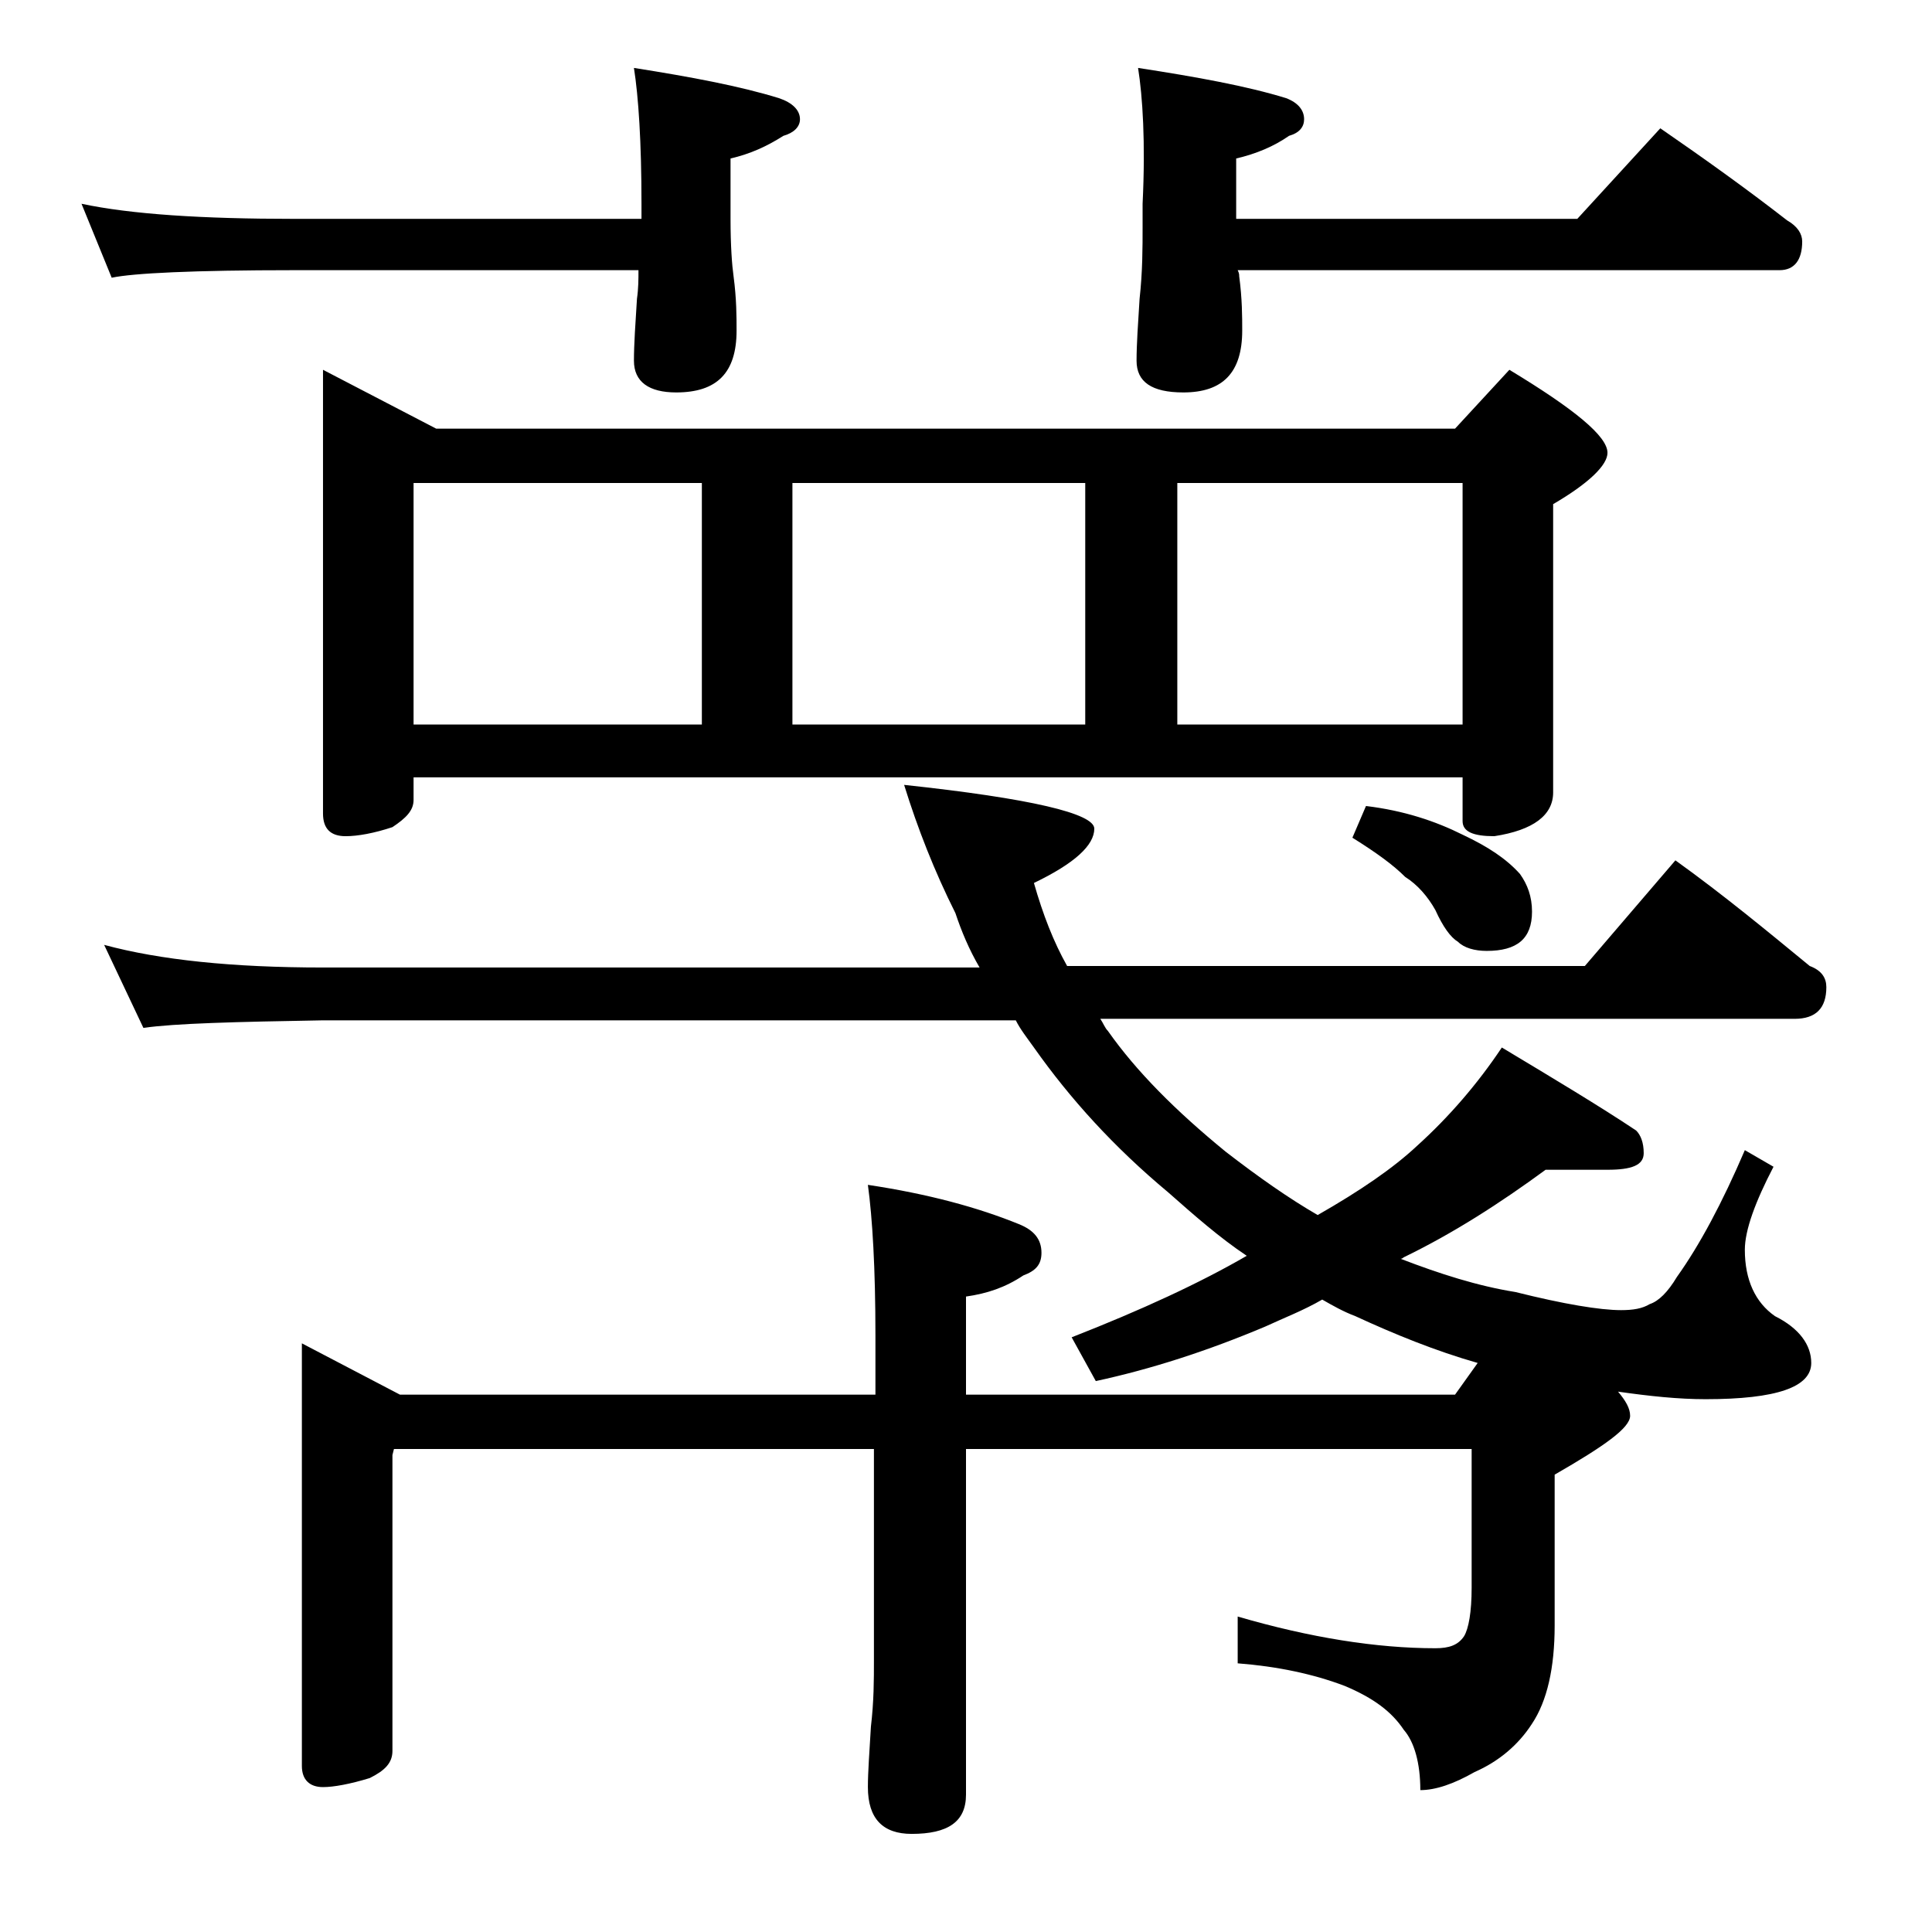
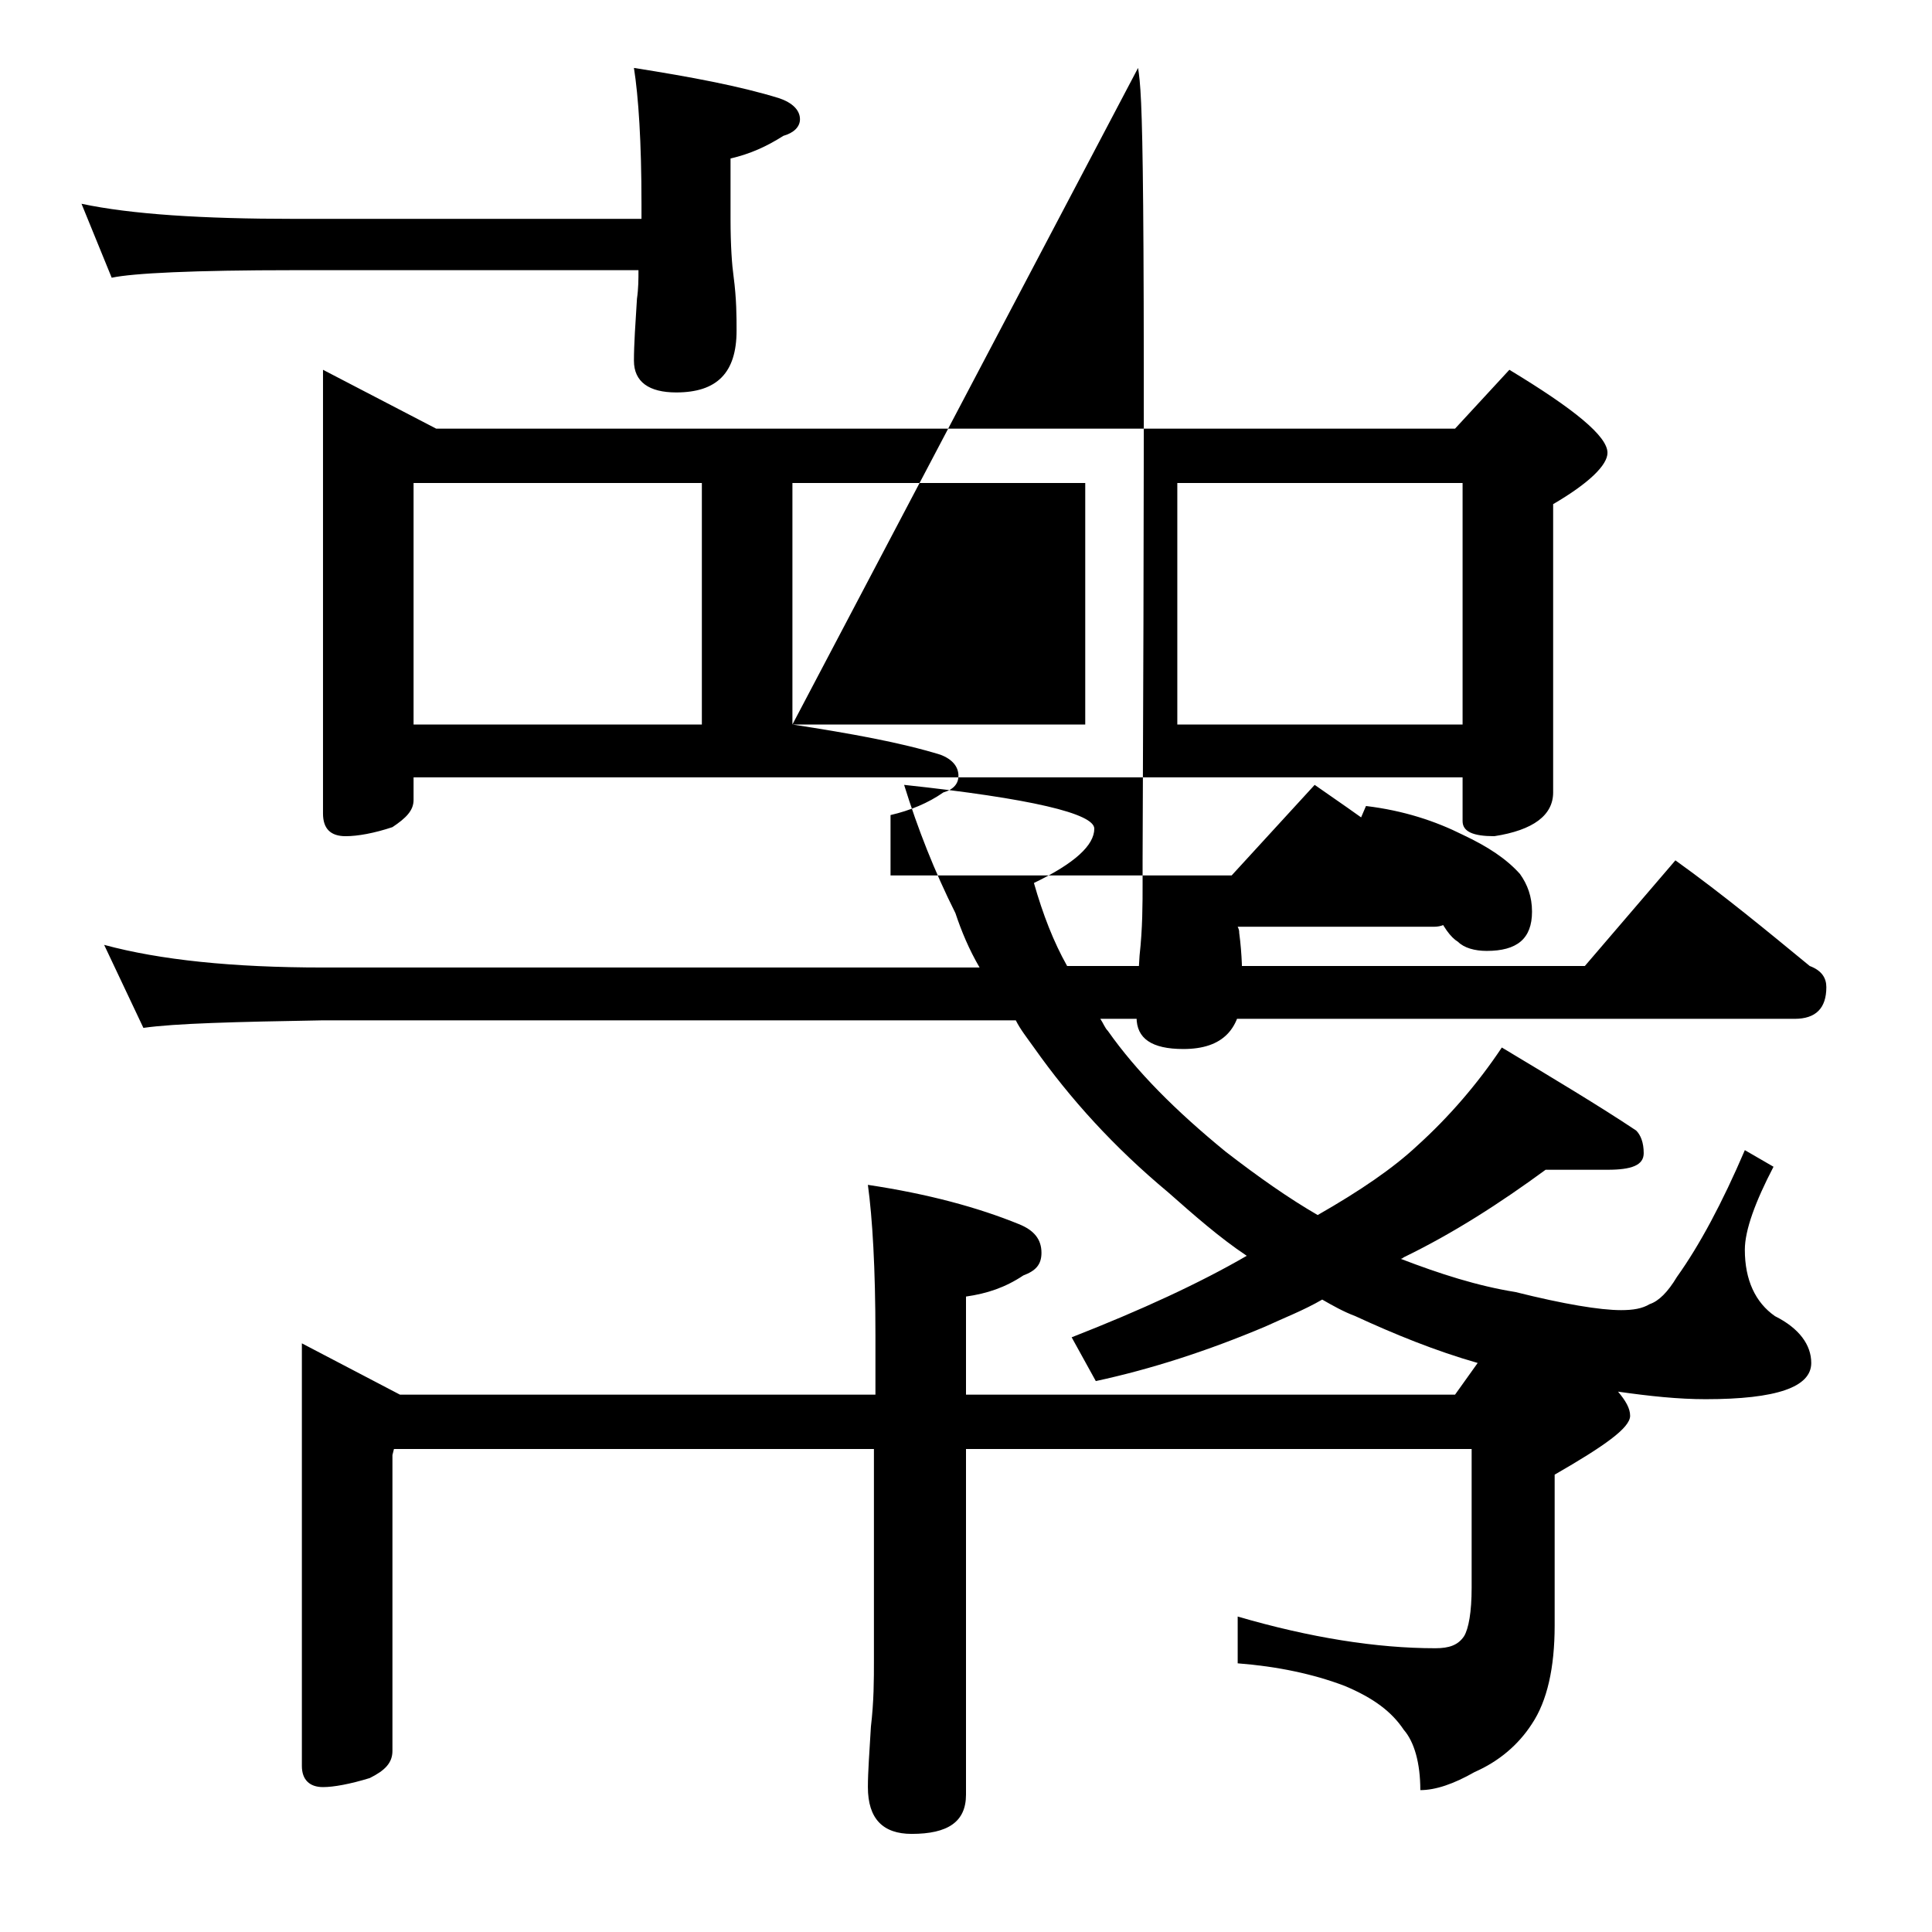
<svg xmlns="http://www.w3.org/2000/svg" version="1.1" id="Layer_1" x="0px" y="0px" viewBox="0 0 128 128" enable-background="new 0 0 128 128" xml:space="preserve">
-   <path d="M5.4,13.5c3.3,0.7,8,1,14.1,1h23v-1c0-4.1-0.2-7.1-0.5-9c3.8,0.6,7,1.2,9.6,2C52.5,6.8,53,7.3,53,7.9c0,0.5-0.4,0.9-1.1,1.1  c-1.1,0.7-2.2,1.2-3.5,1.5v4c0,1.8,0.1,3.1,0.2,3.8c0.2,1.5,0.2,2.7,0.2,3.6c0,2.8-1.3,4.1-4,4.1C43,26,42,25.3,42,23.9  c0-1.1,0.1-2.5,0.2-4.1c0.1-0.7,0.1-1.3,0.1-1.9H19.5c-6.7,0-10.7,0.2-12.1,0.5L5.4,13.5z M59.9,52c8.4,0.9,12.6,1.9,12.6,2.9  c0,1.1-1.3,2.3-4,3.6c0.6,2.1,1.3,3.9,2.2,5.5H105l6-7c3.2,2.3,6.1,4.7,8.9,7c0.8,0.3,1.1,0.8,1.1,1.4c0,1.4-0.7,2.1-2.1,2.1h-46  c0.2,0.3,0.3,0.6,0.5,0.8c1.9,2.7,4.5,5.3,7.8,8c2.2,1.7,4.2,3.1,6.1,4.2c2.8-1.6,5-3.1,6.6-4.6c2.1-1.9,4-4.1,5.6-6.5  c3.5,2.1,6.5,3.9,8.9,5.5c0.3,0.3,0.5,0.8,0.5,1.5c0,0.8-0.8,1.1-2.4,1.1h-4.1c-3,2.2-6.1,4.2-9.4,5.8c-0.1,0.1-0.2,0.1-0.2,0.1  c2.6,1,5.1,1.8,7.6,2.2c3.2,0.8,5.6,1.2,7,1.2c0.8,0,1.4-0.1,1.9-0.4c0.6-0.2,1.2-0.8,1.8-1.8c1.5-2.1,3-4.9,4.5-8.4l1.9,1.1  c-1.2,2.3-1.9,4.2-1.9,5.5c0,2,0.7,3.5,2,4.4c1.6,0.8,2.4,1.9,2.4,3.1c0,1.6-2.3,2.4-7,2.4c-1.8,0-3.7-0.2-5.8-0.5  c0.5,0.6,0.8,1.1,0.8,1.6c0,0.8-1.7,2-5,3.9v10c0,2.8-0.5,5-1.5,6.5c-0.9,1.4-2.2,2.5-3.8,3.2c-1.4,0.8-2.6,1.2-3.6,1.2  c0-1.8-0.4-3.2-1.1-4c-0.8-1.2-2-2.1-3.9-2.9c-2.1-0.8-4.5-1.3-7.1-1.5v-3.1c4.8,1.4,9.2,2.1,13.1,2.1c0.9,0,1.5-0.2,1.9-0.8  c0.3-0.5,0.5-1.6,0.5-3.2V96H64v22.9c0,1.8-1.2,2.6-3.6,2.6c-1.9,0-2.9-1-2.9-3.1c0-1,0.1-2.3,0.2-4c0.2-1.7,0.2-3.1,0.2-4.4V96  H26.1L26,96.4V116c0,0.8-0.5,1.3-1.5,1.8c-1.3,0.4-2.4,0.6-3.1,0.6c-0.9,0-1.4-0.5-1.4-1.4V89l6.5,3.4H58v-3.9c0-4.5-0.2-7.8-0.5-10  c4,0.6,7.3,1.5,10,2.6c1,0.4,1.5,1,1.5,1.9c0,0.8-0.4,1.2-1.2,1.5c-1.2,0.8-2.4,1.2-3.8,1.4v6.5h32.4l1.5-2.1  c-2.8-0.8-5.5-1.9-8.1-3.1c-0.8-0.3-1.5-0.7-2.2-1.1c-1.2,0.7-2.5,1.2-3.8,1.8c-3.8,1.6-7.5,2.8-11.2,3.6l-1.6-2.9  c4.6-1.8,8.5-3.6,11.6-5.4c-1.8-1.2-3.5-2.7-5.2-4.2c-3.6-3-6.5-6.2-8.9-9.6c-0.5-0.7-0.9-1.2-1.2-1.8H21.4  c-5.8,0.1-9.8,0.2-11.9,0.5l-2.6-5.5c3.7,1,8.5,1.5,14.5,1.5h43.5c-0.7-1.2-1.2-2.4-1.6-3.6C61.9,57.7,60.8,54.9,59.9,52z   M21.4,24.5l7.5,3.9h67.5l3.6-3.9c4.3,2.6,6.5,4.4,6.5,5.5c0,0.8-1.2,2-3.6,3.4v19.1c0,1.5-1.3,2.5-3.9,2.9c-1.4,0-2.1-0.3-2.1-1  v-2.9H27.4V53c0,0.7-0.5,1.2-1.4,1.8c-1.2,0.4-2.3,0.6-3.1,0.6c-1,0-1.5-0.5-1.5-1.5V24.5z M27.4,48h19.1V32H27.4V48z M52.5,48h19.4  V32H52.5V48z M75.4,4.5c3.9,0.6,7.2,1.2,9.8,2c0.8,0.3,1.2,0.8,1.2,1.4c0,0.5-0.3,0.9-1,1.1c-1,0.7-2.2,1.2-3.5,1.5v4h22.6l5.5-6  c2.9,2,5.7,4,8.4,6.1c0.7,0.4,1,0.9,1,1.4c0,1.2-0.5,1.9-1.5,1.9H82c0.1,0.2,0.1,0.3,0.1,0.4c0.2,1.5,0.2,2.7,0.2,3.6  c0,2.8-1.3,4.1-3.9,4.1c-2.1,0-3.1-0.7-3.1-2.1c0-1.1,0.1-2.5,0.2-4.1c0.2-1.8,0.2-3.4,0.2-4.8v-1.5C75.9,9.4,75.7,6.4,75.4,4.5z   M78,48h18.9V32H78V48z M90.5,53.4c2.5,0.3,4.6,1,6.4,1.9c1.7,0.8,2.9,1.6,3.8,2.6c0.5,0.7,0.8,1.5,0.8,2.5c0,1.8-1,2.6-3,2.6  c-0.8,0-1.5-0.2-1.9-0.6c-0.5-0.3-1-1-1.5-2.1c-0.5-0.9-1.2-1.7-2-2.2c-0.8-0.8-1.9-1.6-3.5-2.6L90.5,53.4z" />
+   <path d="M5.4,13.5c3.3,0.7,8,1,14.1,1h23v-1c0-4.1-0.2-7.1-0.5-9c3.8,0.6,7,1.2,9.6,2C52.5,6.8,53,7.3,53,7.9c0,0.5-0.4,0.9-1.1,1.1  c-1.1,0.7-2.2,1.2-3.5,1.5v4c0,1.8,0.1,3.1,0.2,3.8c0.2,1.5,0.2,2.7,0.2,3.6c0,2.8-1.3,4.1-4,4.1C43,26,42,25.3,42,23.9  c0-1.1,0.1-2.5,0.2-4.1c0.1-0.7,0.1-1.3,0.1-1.9H19.5c-6.7,0-10.7,0.2-12.1,0.5L5.4,13.5z M59.9,52c8.4,0.9,12.6,1.9,12.6,2.9  c0,1.1-1.3,2.3-4,3.6c0.6,2.1,1.3,3.9,2.2,5.5H105l6-7c3.2,2.3,6.1,4.7,8.9,7c0.8,0.3,1.1,0.8,1.1,1.4c0,1.4-0.7,2.1-2.1,2.1h-46  c0.2,0.3,0.3,0.6,0.5,0.8c1.9,2.7,4.5,5.3,7.8,8c2.2,1.7,4.2,3.1,6.1,4.2c2.8-1.6,5-3.1,6.6-4.6c2.1-1.9,4-4.1,5.6-6.5  c3.5,2.1,6.5,3.9,8.9,5.5c0.3,0.3,0.5,0.8,0.5,1.5c0,0.8-0.8,1.1-2.4,1.1h-4.1c-3,2.2-6.1,4.2-9.4,5.8c-0.1,0.1-0.2,0.1-0.2,0.1  c2.6,1,5.1,1.8,7.6,2.2c3.2,0.8,5.6,1.2,7,1.2c0.8,0,1.4-0.1,1.9-0.4c0.6-0.2,1.2-0.8,1.8-1.8c1.5-2.1,3-4.9,4.5-8.4l1.9,1.1  c-1.2,2.3-1.9,4.2-1.9,5.5c0,2,0.7,3.5,2,4.4c1.6,0.8,2.4,1.9,2.4,3.1c0,1.6-2.3,2.4-7,2.4c-1.8,0-3.7-0.2-5.8-0.5  c0.5,0.6,0.8,1.1,0.8,1.6c0,0.8-1.7,2-5,3.9v10c0,2.8-0.5,5-1.5,6.5c-0.9,1.4-2.2,2.5-3.8,3.2c-1.4,0.8-2.6,1.2-3.6,1.2  c0-1.8-0.4-3.2-1.1-4c-0.8-1.2-2-2.1-3.9-2.9c-2.1-0.8-4.5-1.3-7.1-1.5v-3.1c4.8,1.4,9.2,2.1,13.1,2.1c0.9,0,1.5-0.2,1.9-0.8  c0.3-0.5,0.5-1.6,0.5-3.2V96H64v22.9c0,1.8-1.2,2.6-3.6,2.6c-1.9,0-2.9-1-2.9-3.1c0-1,0.1-2.3,0.2-4c0.2-1.7,0.2-3.1,0.2-4.4V96  H26.1L26,96.4V116c0,0.8-0.5,1.3-1.5,1.8c-1.3,0.4-2.4,0.6-3.1,0.6c-0.9,0-1.4-0.5-1.4-1.4V89l6.5,3.4H58v-3.9c0-4.5-0.2-7.8-0.5-10  c4,0.6,7.3,1.5,10,2.6c1,0.4,1.5,1,1.5,1.9c0,0.8-0.4,1.2-1.2,1.5c-1.2,0.8-2.4,1.2-3.8,1.4v6.5h32.4l1.5-2.1  c-2.8-0.8-5.5-1.9-8.1-3.1c-0.8-0.3-1.5-0.7-2.2-1.1c-1.2,0.7-2.5,1.2-3.8,1.8c-3.8,1.6-7.5,2.8-11.2,3.6l-1.6-2.9  c4.6-1.8,8.5-3.6,11.6-5.4c-1.8-1.2-3.5-2.7-5.2-4.2c-3.6-3-6.5-6.2-8.9-9.6c-0.5-0.7-0.9-1.2-1.2-1.8H21.4  c-5.8,0.1-9.8,0.2-11.9,0.5l-2.6-5.5c3.7,1,8.5,1.5,14.5,1.5h43.5c-0.7-1.2-1.2-2.4-1.6-3.6C61.9,57.7,60.8,54.9,59.9,52z   M21.4,24.5l7.5,3.9h67.5l3.6-3.9c4.3,2.6,6.5,4.4,6.5,5.5c0,0.8-1.2,2-3.6,3.4v19.1c0,1.5-1.3,2.5-3.9,2.9c-1.4,0-2.1-0.3-2.1-1  v-2.9H27.4V53c0,0.7-0.5,1.2-1.4,1.8c-1.2,0.4-2.3,0.6-3.1,0.6c-1,0-1.5-0.5-1.5-1.5V24.5z M27.4,48h19.1V32H27.4V48z M52.5,48h19.4  V32H52.5V48z c3.9,0.6,7.2,1.2,9.8,2c0.8,0.3,1.2,0.8,1.2,1.4c0,0.5-0.3,0.9-1,1.1c-1,0.7-2.2,1.2-3.5,1.5v4h22.6l5.5-6  c2.9,2,5.7,4,8.4,6.1c0.7,0.4,1,0.9,1,1.4c0,1.2-0.5,1.9-1.5,1.9H82c0.1,0.2,0.1,0.3,0.1,0.4c0.2,1.5,0.2,2.7,0.2,3.6  c0,2.8-1.3,4.1-3.9,4.1c-2.1,0-3.1-0.7-3.1-2.1c0-1.1,0.1-2.5,0.2-4.1c0.2-1.8,0.2-3.4,0.2-4.8v-1.5C75.9,9.4,75.7,6.4,75.4,4.5z   M78,48h18.9V32H78V48z M90.5,53.4c2.5,0.3,4.6,1,6.4,1.9c1.7,0.8,2.9,1.6,3.8,2.6c0.5,0.7,0.8,1.5,0.8,2.5c0,1.8-1,2.6-3,2.6  c-0.8,0-1.5-0.2-1.9-0.6c-0.5-0.3-1-1-1.5-2.1c-0.5-0.9-1.2-1.7-2-2.2c-0.8-0.8-1.9-1.6-3.5-2.6L90.5,53.4z" />
</svg>